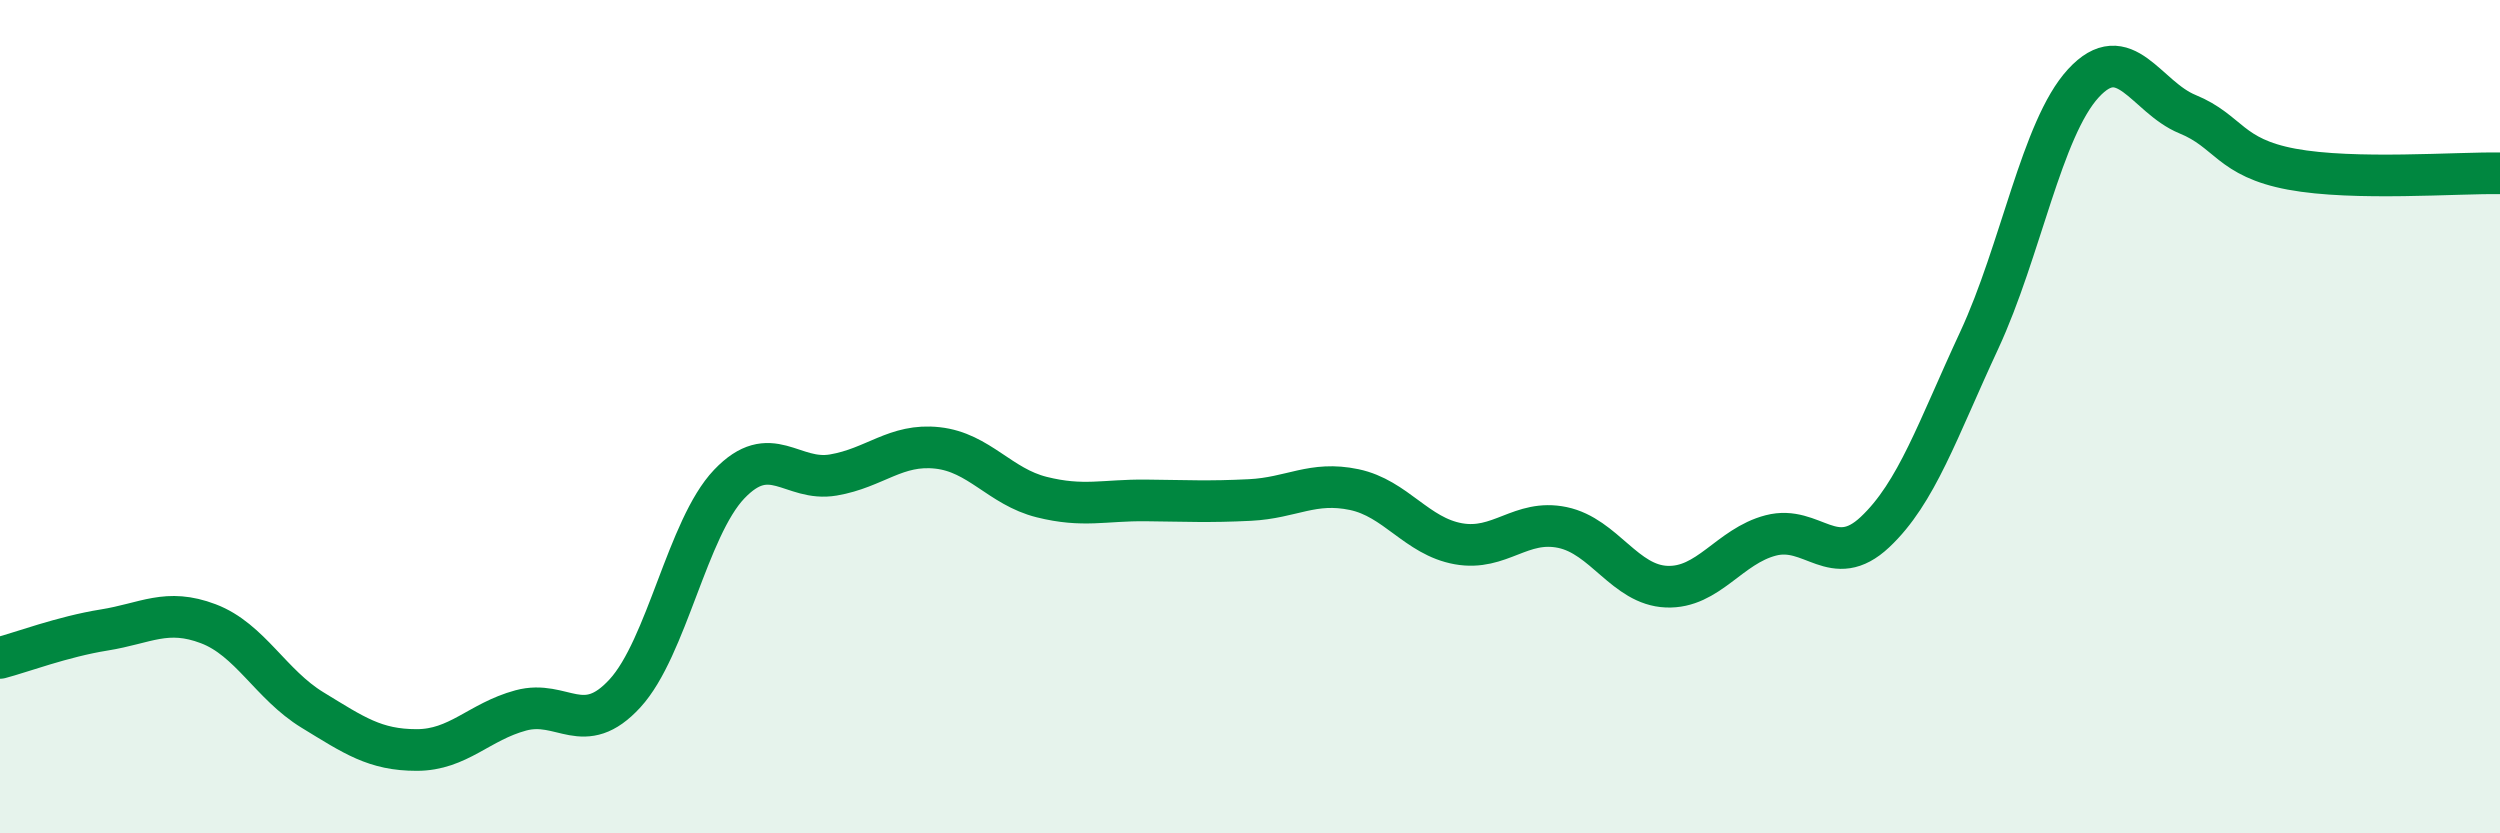
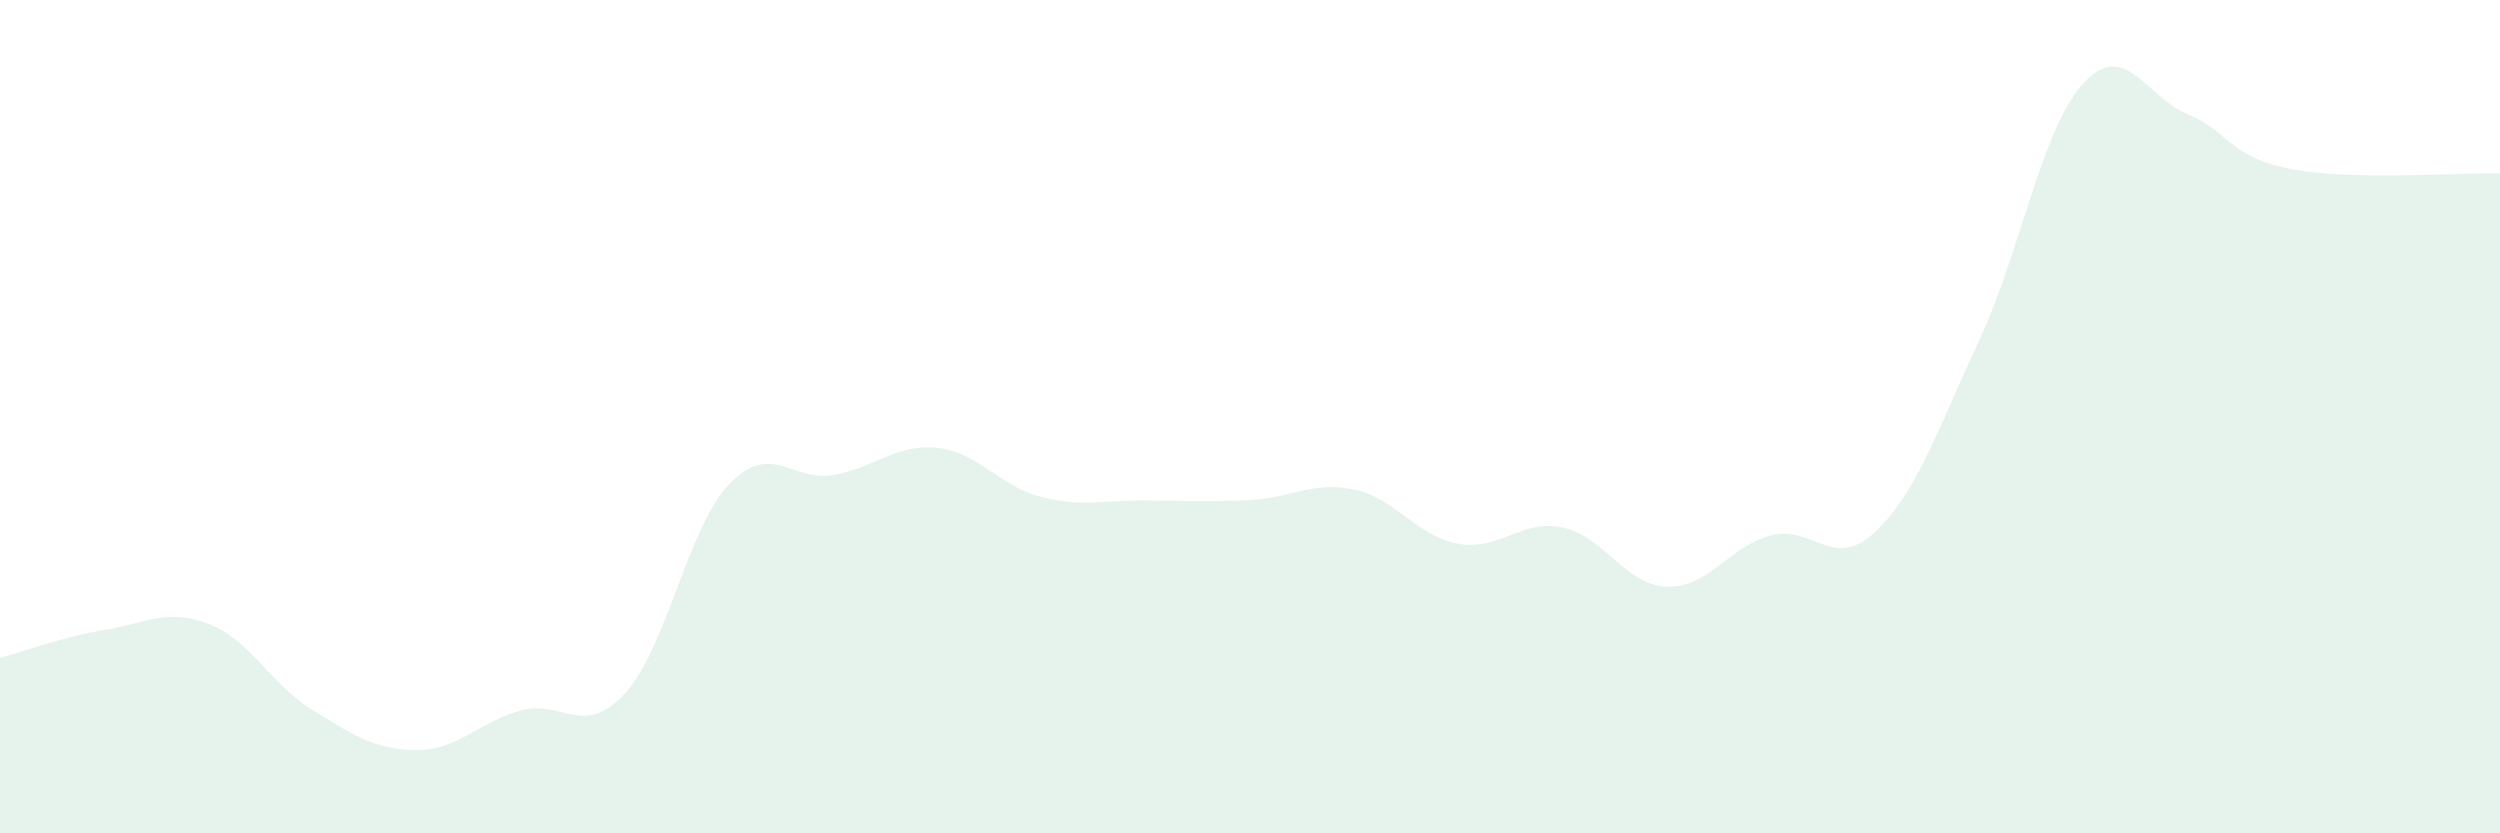
<svg xmlns="http://www.w3.org/2000/svg" width="60" height="20" viewBox="0 0 60 20">
  <path d="M 0,15.79 C 0.5,15.66 1.5,15.28 2.5,15.12 C 3.5,14.96 4,14.59 5,14.97 C 6,15.35 6.5,16.43 7.5,17.04 C 8.5,17.65 9,18 10,18 C 11,18 11.5,17.32 12.5,17.05 C 13.5,16.78 14,17.73 15,16.64 C 16,15.55 16.5,12.67 17.5,11.62 C 18.5,10.57 19,11.57 20,11.4 C 21,11.23 21.5,10.64 22.5,10.75 C 23.5,10.86 24,11.68 25,11.93 C 26,12.18 26.5,12 27.5,12.01 C 28.5,12.02 29,12.05 30,12 C 31,11.95 31.5,11.54 32.5,11.75 C 33.5,11.96 34,12.87 35,13.05 C 36,13.23 36.5,12.45 37.5,12.66 C 38.5,12.87 39,14.04 40,14.08 C 41,14.12 41.5,13.11 42.5,12.85 C 43.5,12.59 44,13.71 45,12.77 C 46,11.83 46.5,10.32 47.5,8.17 C 48.5,6.02 49,3.09 50,2 C 51,0.91 51.5,2.33 52.5,2.74 C 53.5,3.15 53.5,3.78 55,4.06 C 56.5,4.34 59,4.14 60,4.16L60 20L0 20Z" fill="#008740" opacity="0.1" stroke-linecap="round" stroke-linejoin="round" />
-   <path d="M 0,15.79 C 0.5,15.66 1.5,15.28 2.5,15.12 C 3.5,14.96 4,14.59 5,14.97 C 6,15.35 6.5,16.43 7.5,17.04 C 8.5,17.65 9,18 10,18 C 11,18 11.5,17.32 12.5,17.05 C 13.5,16.78 14,17.73 15,16.64 C 16,15.55 16.5,12.67 17.5,11.62 C 18.5,10.57 19,11.57 20,11.4 C 21,11.23 21.5,10.64 22.5,10.75 C 23.5,10.86 24,11.68 25,11.93 C 26,12.18 26.5,12 27.5,12.01 C 28.5,12.02 29,12.05 30,12 C 31,11.95 31.5,11.54 32.5,11.75 C 33.5,11.96 34,12.87 35,13.05 C 36,13.23 36.5,12.45 37.5,12.66 C 38.5,12.87 39,14.04 40,14.08 C 41,14.12 41.5,13.11 42.5,12.85 C 43.5,12.59 44,13.71 45,12.77 C 46,11.83 46.5,10.32 47.5,8.17 C 48.5,6.02 49,3.09 50,2 C 51,0.91 51.5,2.33 52.5,2.74 C 53.5,3.15 53.5,3.78 55,4.06 C 56.5,4.34 59,4.14 60,4.16" stroke="#008740" stroke-width="1" fill="none" stroke-linecap="round" stroke-linejoin="round" />
</svg>